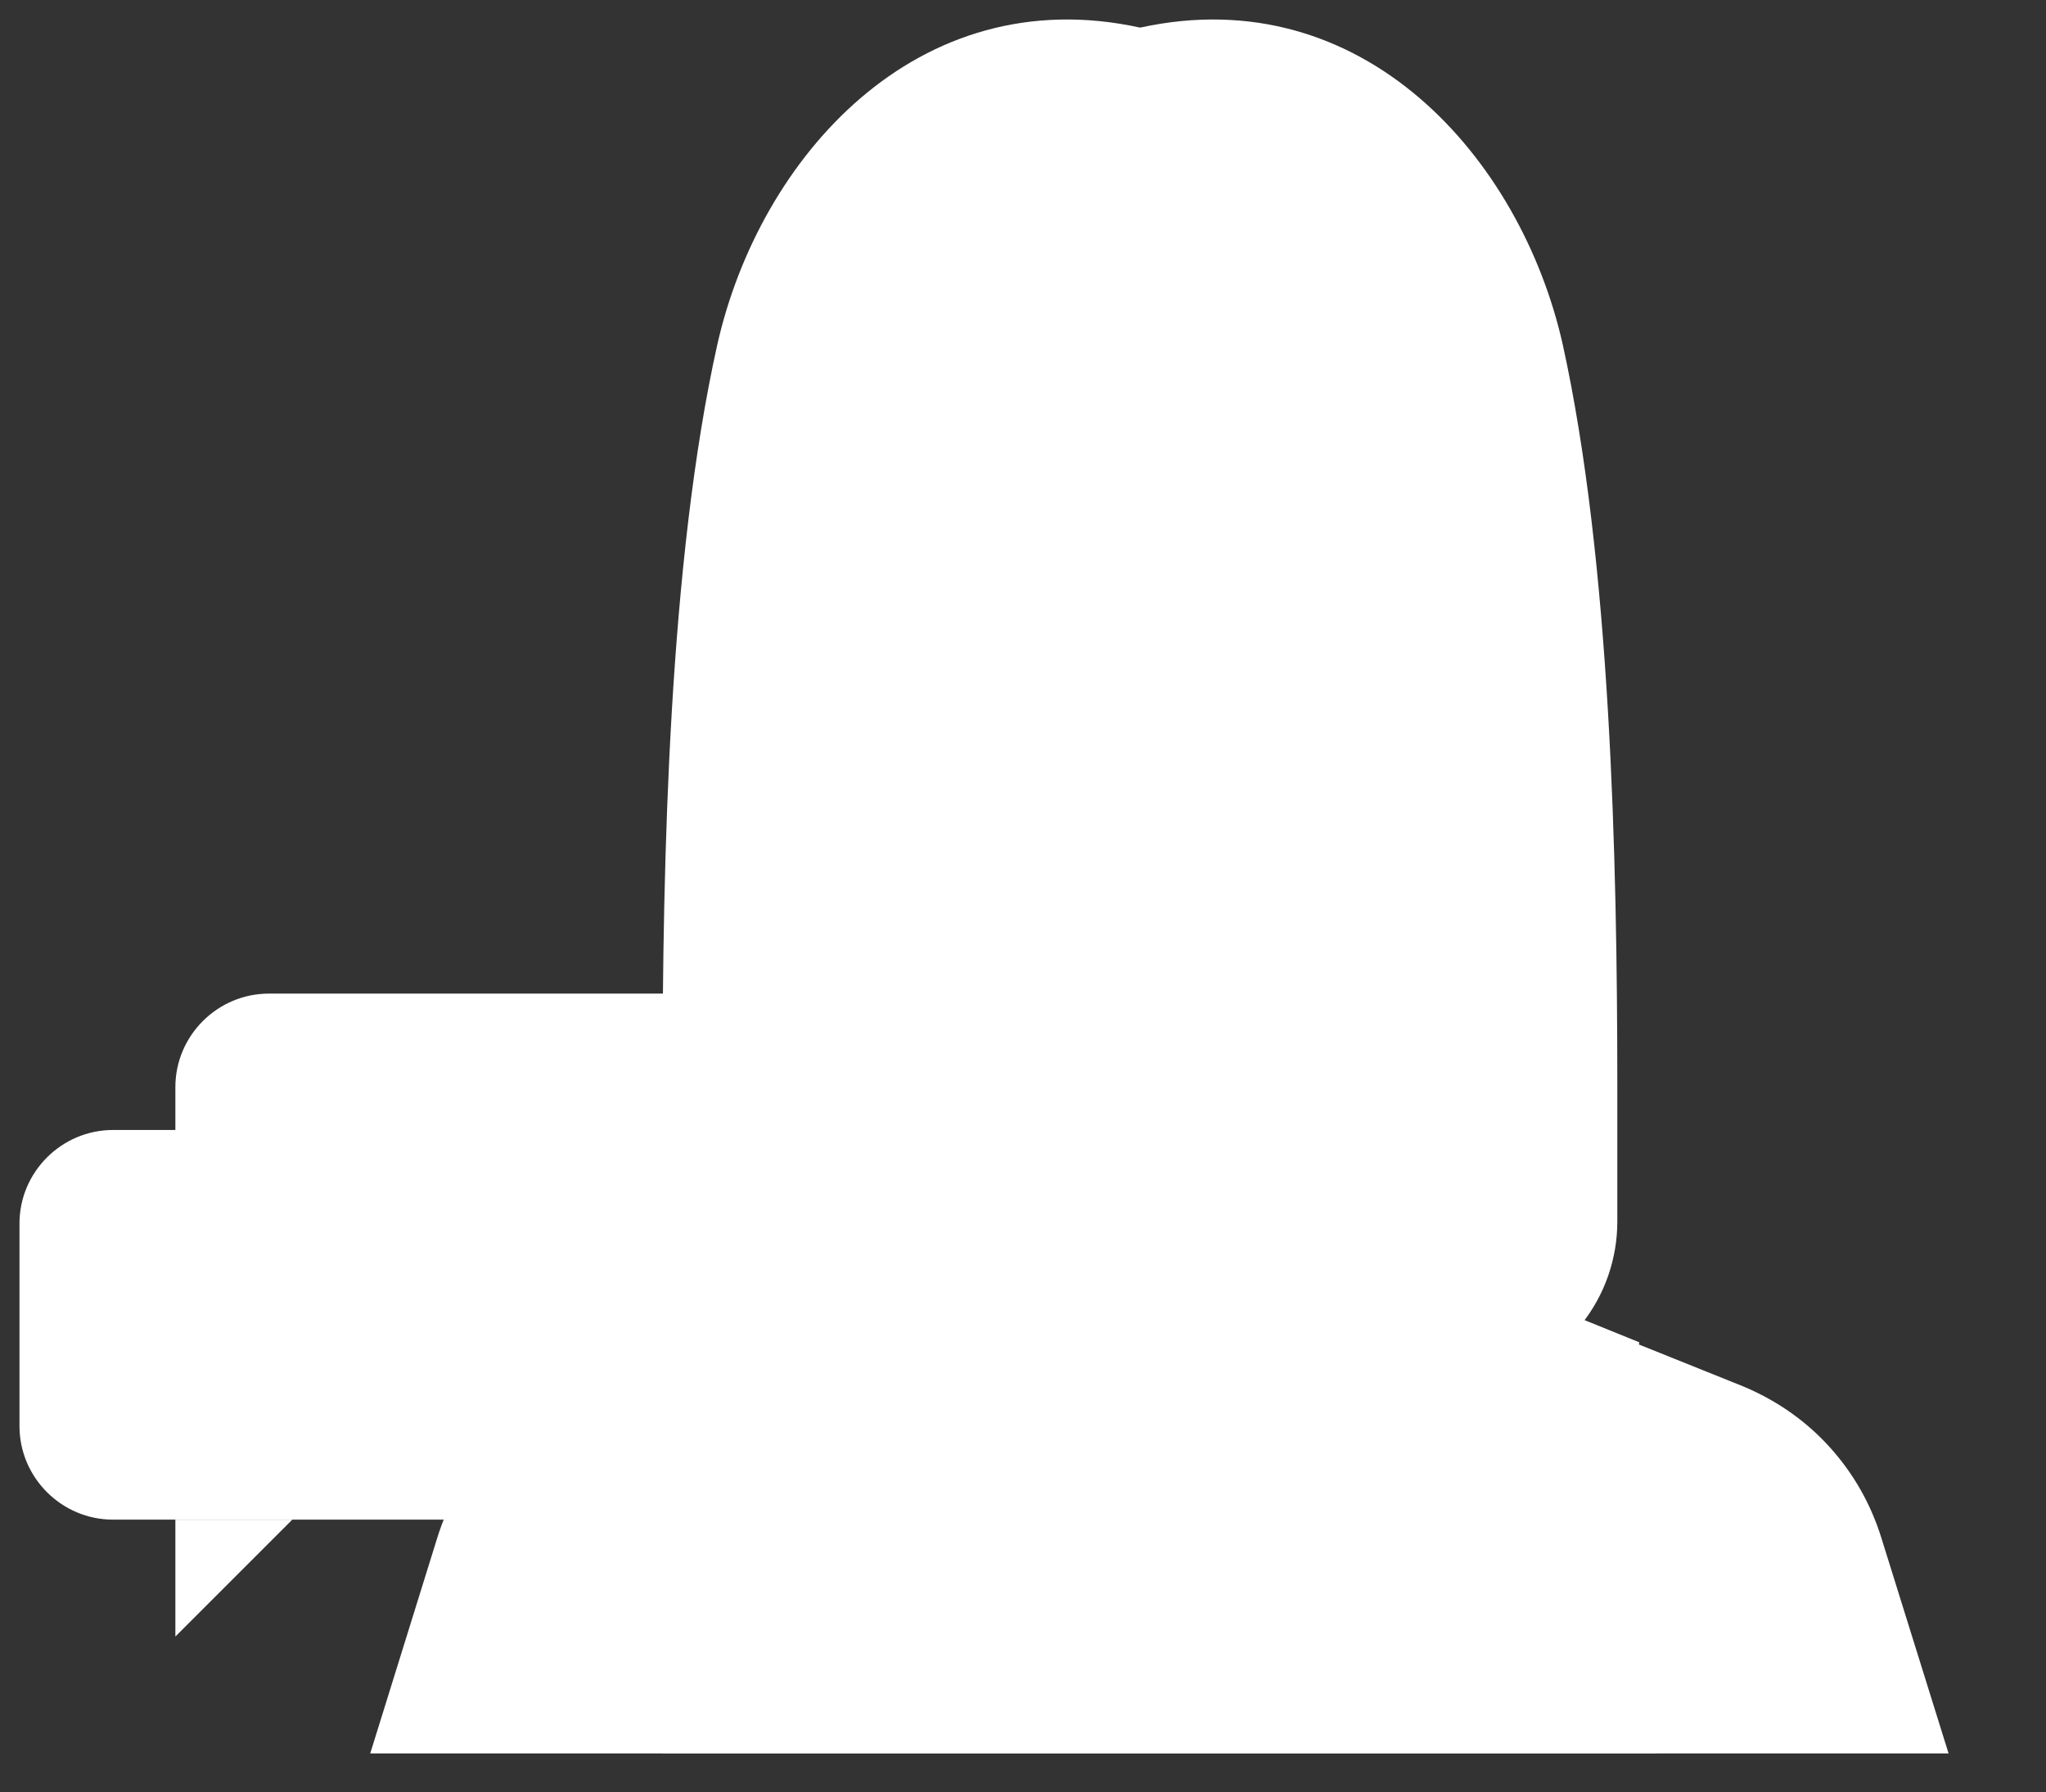
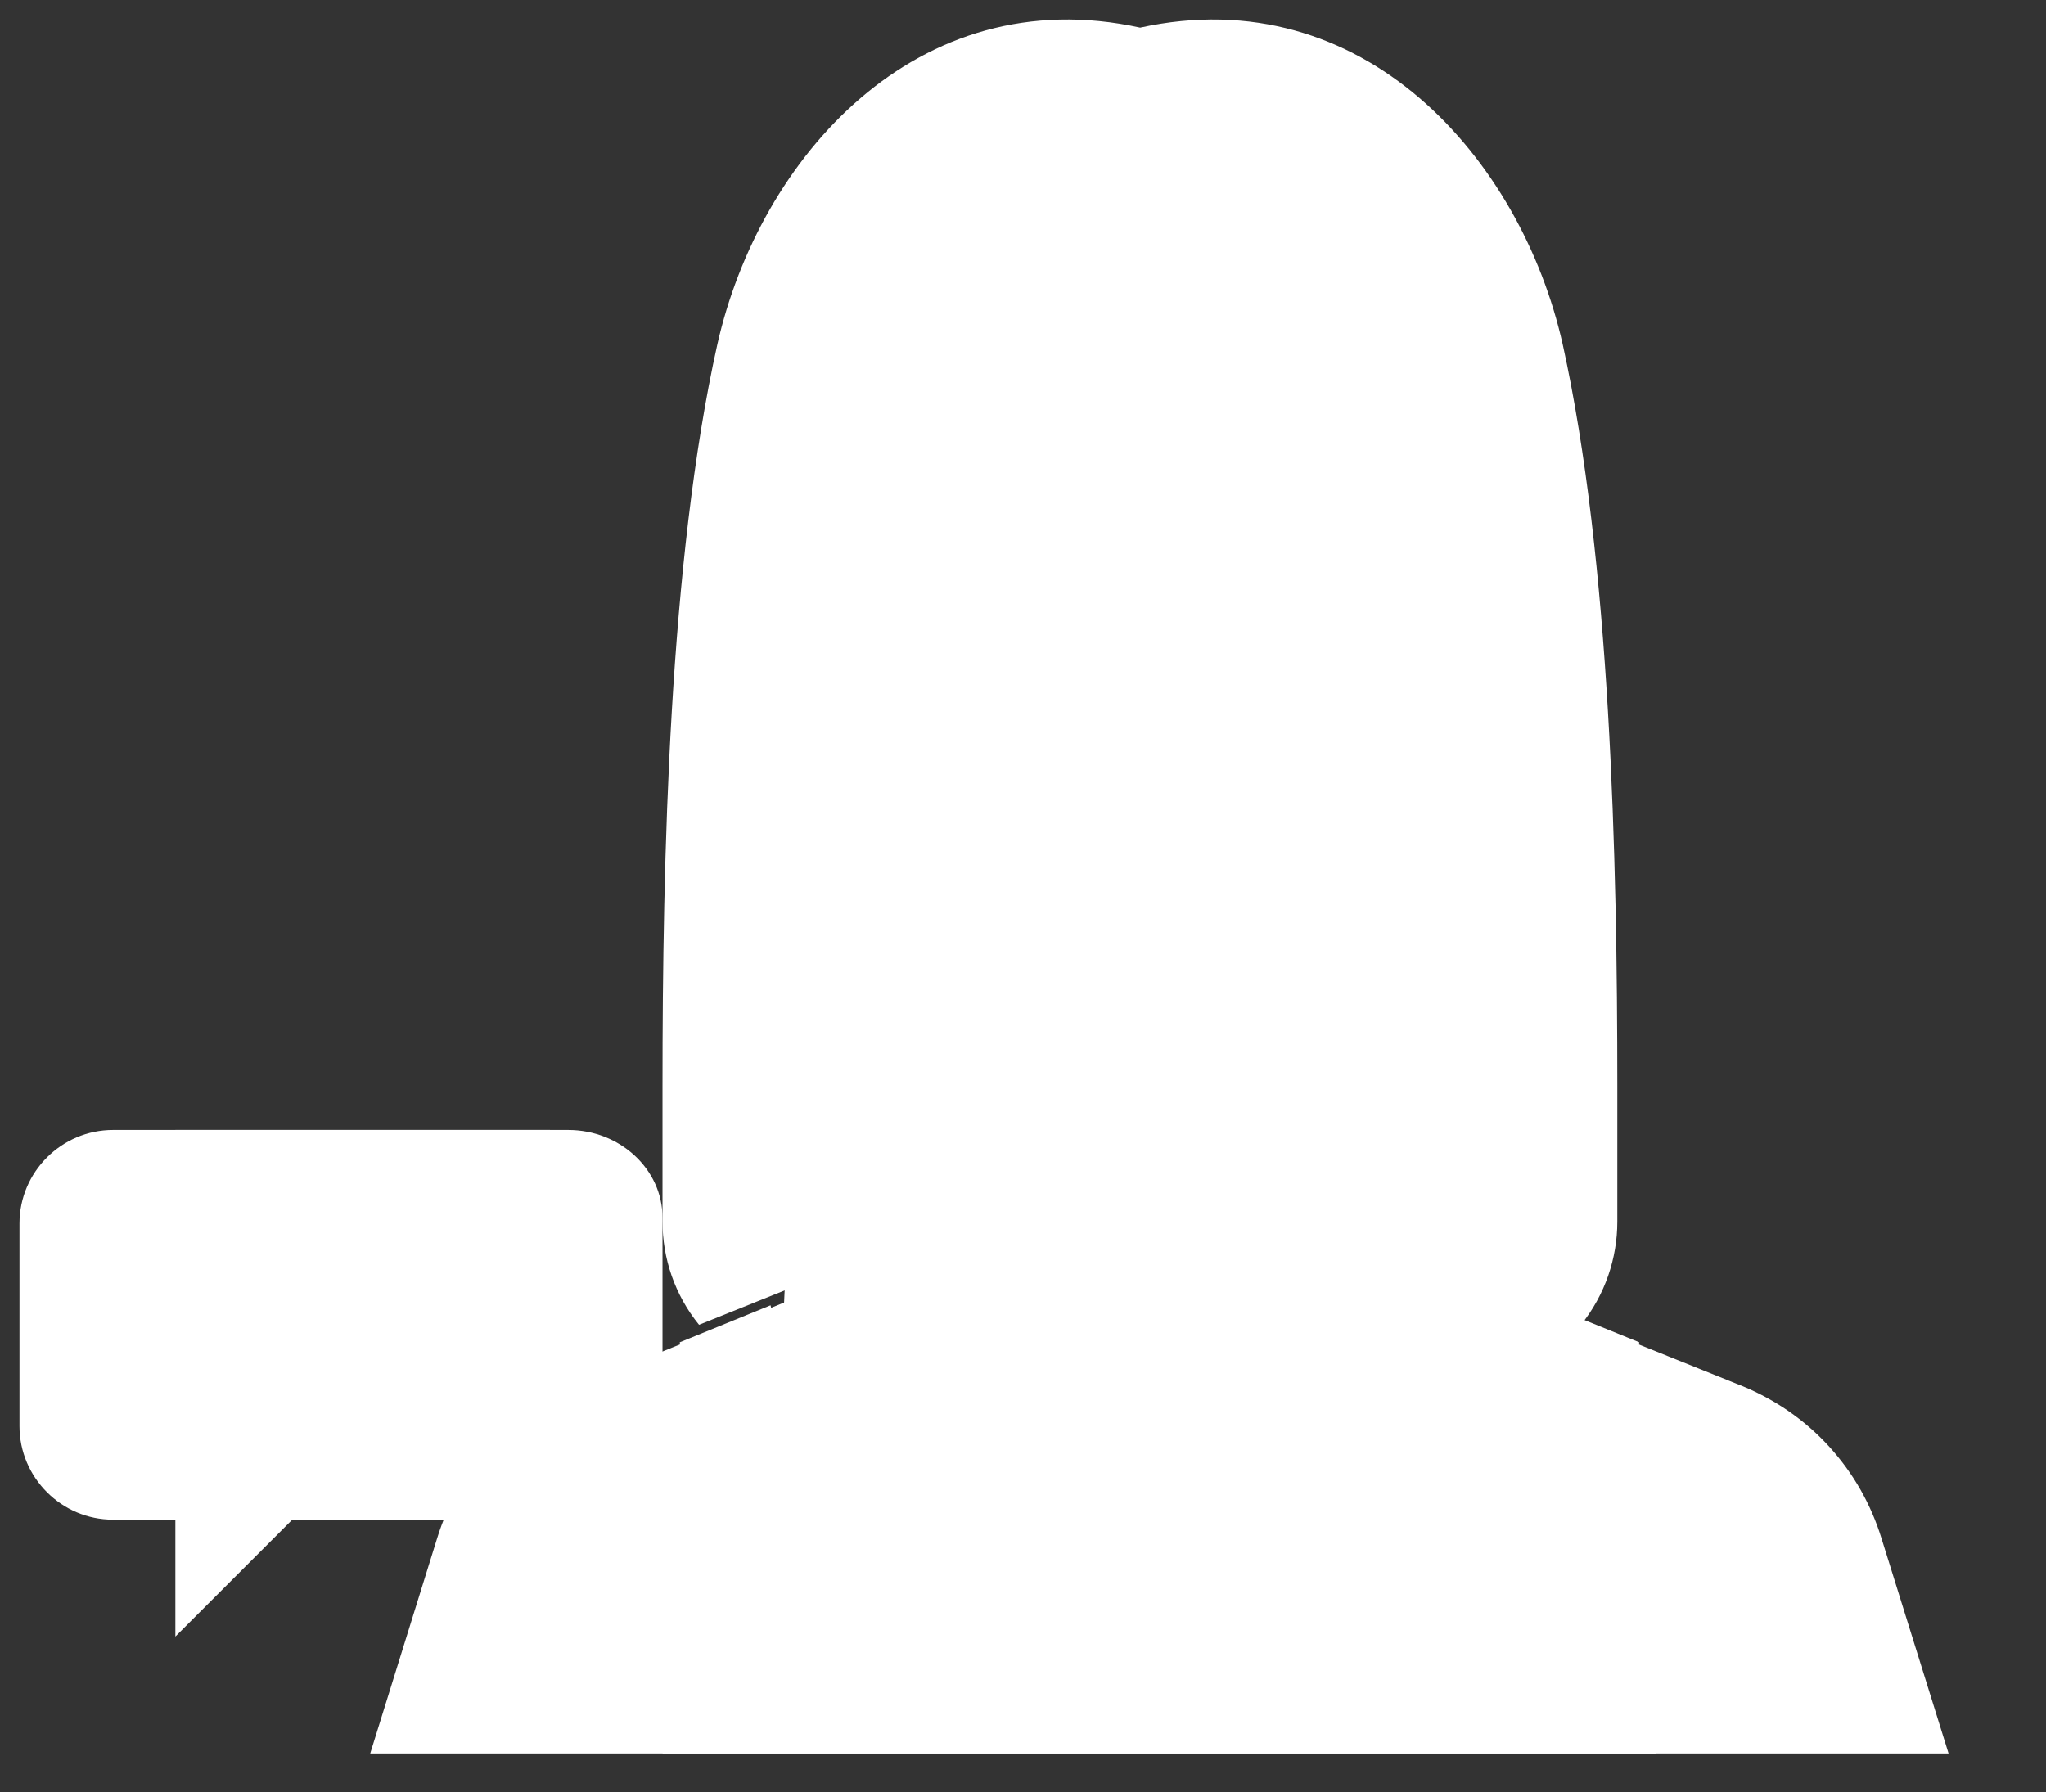
<svg xmlns="http://www.w3.org/2000/svg" width="105px" height="92px" viewBox="0 0 105 92" version="1.1">
  <rect x="0" y="0" width="105" height="92" fill="#333333" stroke="none" />
  <title>Girl</title>
  <desc>Created with Sketch.</desc>
  <defs />
  <g id="Girl" stroke="none" stroke-width="1" fill="none" fill-rule="evenodd">
    <g id="Page-1" transform="translate(1, 1)">
      <polygon id="Fill-16" fill="#FFFFFF" points="75.649 21 41.325 21 39 71 78 71" />
      <path d="M95.556,77.954 C95.025,76.238 94.139,74.638 92.861,73.236 C91.593,71.846 90.071,70.832 88.446,70.155 L71.064,63.171 C70.2,62.82 69.417,62.191 68.839,61.362 C68.264,60.486 67.671,55.847 67.671,54.889 L67.999,50 L49.001,50 L49.001,58.582 C49.001,59.54 48.714,60.486 48.161,61.362 C47.573,62.191 46.802,62.82 45.926,63.171 L28.554,70.155 C26.917,70.832 25.409,71.846 24.141,73.236 C22.851,74.638 21.963,76.238 21.434,77.954 L18,89 L99,89 L95.556,77.954 Z" id="Fill-17" fill="#FFFFFF" />
      <path d="M34.857,76.715 C34.857,81.076 34.183,85.542 33,89 L84,89 C82.819,85.542 82.133,81.076 82.133,76.715 C82.133,73.561 82.506,70.573 83.13,67.899 L78.446,66 L76.427,74.182 C75.475,78.098 73.284,81.755 69.885,84.405 C66.487,87.101 62.741,88.226 58.507,88.226 C54.25,88.226 50.481,87.101 47.105,84.405 C43.729,81.755 41.515,78.098 40.575,74.182 L38.544,66 L33.882,67.899 C34.508,70.573 34.857,73.561 34.857,76.715" id="Fill-18" fill="#FFFFFF" />
      <path d="M40,31.265 C40,45.21 48.05,57 58.011,57 C67.936,57 76,45.21 76,31.265 C76,14.778 68.507,7 58.011,7 C47.491,7 40,14.778 40,31.265 Z" id="Fill-19" fill="#FFFFFF" />
-       <path d="M74.15,8 L58.011,8 L41.848,8 C41.848,8 39.566,23.787 42.489,27 C42.617,25.702 43.78,25.326 45.936,25.314 C45.936,25.314 47.74,23.377 49.032,17.94 C50.011,21.632 49.569,25.475 49.569,25.475 C51.862,25.633 54.692,25.873 58.011,25.884 C58.848,25.873 59.653,25.861 60.42,25.837 C60.42,25.837 61.41,25.245 61.83,23.82 C62.447,24.608 62.529,25.726 62.529,25.726 C69.433,25.371 73.275,24.573 73.497,27 C76.443,23.787 74.15,8 74.15,8" id="Fill-20" fill="#FFFFFF" />
-       <path d="M44.868,62.987 C45.748,62.636 46.523,62.008 47.112,61.18 C47.67,60.305 47.959,59.36 47.959,58.403 L47.959,54.753 L42.575,54.753 C41.88,49.643 41.486,44.603 41.486,39.832 C41.486,25.731 42.46,20.434 46.337,15.675 C51.328,9.54 57.512,8.257 57.512,8.257 C57.512,8.257 63.682,9.54 68.683,15.675 C72.55,20.434 73.5,25.731 73.5,39.832 C73.5,44.603 73.13,49.643 72.425,54.753 L67.051,54.753 L67.051,58.403 C67.051,59.36 67.316,60.305 67.896,61.18 C68.475,62.008 69.264,62.636 70.132,62.987 L80.136,67 C81.375,65.459 82,63.581 82,61.703 L82,54.753 C82,43.064 81.651,27.806 79.198,16.678 C77.055,7.136 68.963,-2.089 57.512,0.417 C46.049,-2.089 37.967,7.136 35.814,16.678 C33.335,27.806 33,43.064 33,54.753 L33,61.703 C33,63.581 33.623,65.459 34.874,67 L44.868,62.987 Z" id="Fill-21" fill="#FFFFFF" />
+       <path d="M44.868,62.987 C45.748,62.636 46.523,62.008 47.112,61.18 C47.67,60.305 47.959,59.36 47.959,58.403 L47.959,54.753 L42.575,54.753 C41.88,49.643 41.486,44.603 41.486,39.832 C41.486,25.731 42.46,20.434 46.337,15.675 C51.328,9.54 57.512,8.257 57.512,8.257 C57.512,8.257 63.682,9.54 68.683,15.675 C72.55,20.434 73.5,25.731 73.5,39.832 C73.5,44.603 73.13,49.643 72.425,54.753 L67.051,54.753 L67.051,58.403 C68.475,62.008 69.264,62.636 70.132,62.987 L80.136,67 C81.375,65.459 82,63.581 82,61.703 L82,54.753 C82,43.064 81.651,27.806 79.198,16.678 C77.055,7.136 68.963,-2.089 57.512,0.417 C46.049,-2.089 37.967,7.136 35.814,16.678 C33.335,27.806 33,43.064 33,54.753 L33,61.703 C33,63.581 33.623,65.459 34.874,67 L44.868,62.987 Z" id="Fill-21" fill="#FFFFFF" />
      <path d="M32,61.798 C32,59.159 29.839,57 27.202,57 L4.8,57 C2.161,57 0,59.159 0,61.798 L0,72.2 C0,74.841 2.161,77 4.8,77 L27.202,77 C29.839,77 32,74.841 32,72.2 L32,61.798 Z" id="Fill-22" fill="#FFFFFF" />
-       <path d="M40,54.8 C40,52.159 37.839,50 35.2,50 L12.8,50 C10.159,50 8,52.159 8,54.8 L8,65.2 C8,67.841 10.159,70 12.8,70 L35.2,70 C37.839,70 40,67.841 40,65.2 L40,54.8 Z" id="Fill-23" fill="#FFFFFF" />
      <polygon id="Fill-24" fill="#FFFFFF" points="8 83 8 77 14 77" />
      <path d="M28.163,57 L8,57 L8,64.5 C8,66.976 10.177,69 12.841,69 L33,69 L33,61.498 C33,59.024 30.823,57 28.163,57" id="Fill-25" fill="#FFFFFF" />
      <path d="M18,63.001 C18,63.553 17.55,64 16.999,64 C16.447,64 16,63.553 16,63.001 C16,62.447 16.447,62 16.999,62 C17.55,62 18,62.447 18,63.001" id="Fill-26" fill="#FFFFFF" />
-       <path d="M21,63.001 C21,63.553 20.553,64 20.001,64 C19.447,64 19,63.553 19,63.001 C19,62.447 19.447,62 20.001,62 C20.553,62 21,62.447 21,63.001" id="Fill-27" fill="#FFFFFF" />
      <path d="M24,63.001 C24,63.553 23.551,64 23,64 C22.449,64 22,63.553 22,63.001 C22,62.447 22.449,62 23,62 C23.551,62 24,62.447 24,63.001" id="Fill-28" fill="#FFFFFF" />
    </g>
  </g>
</svg>